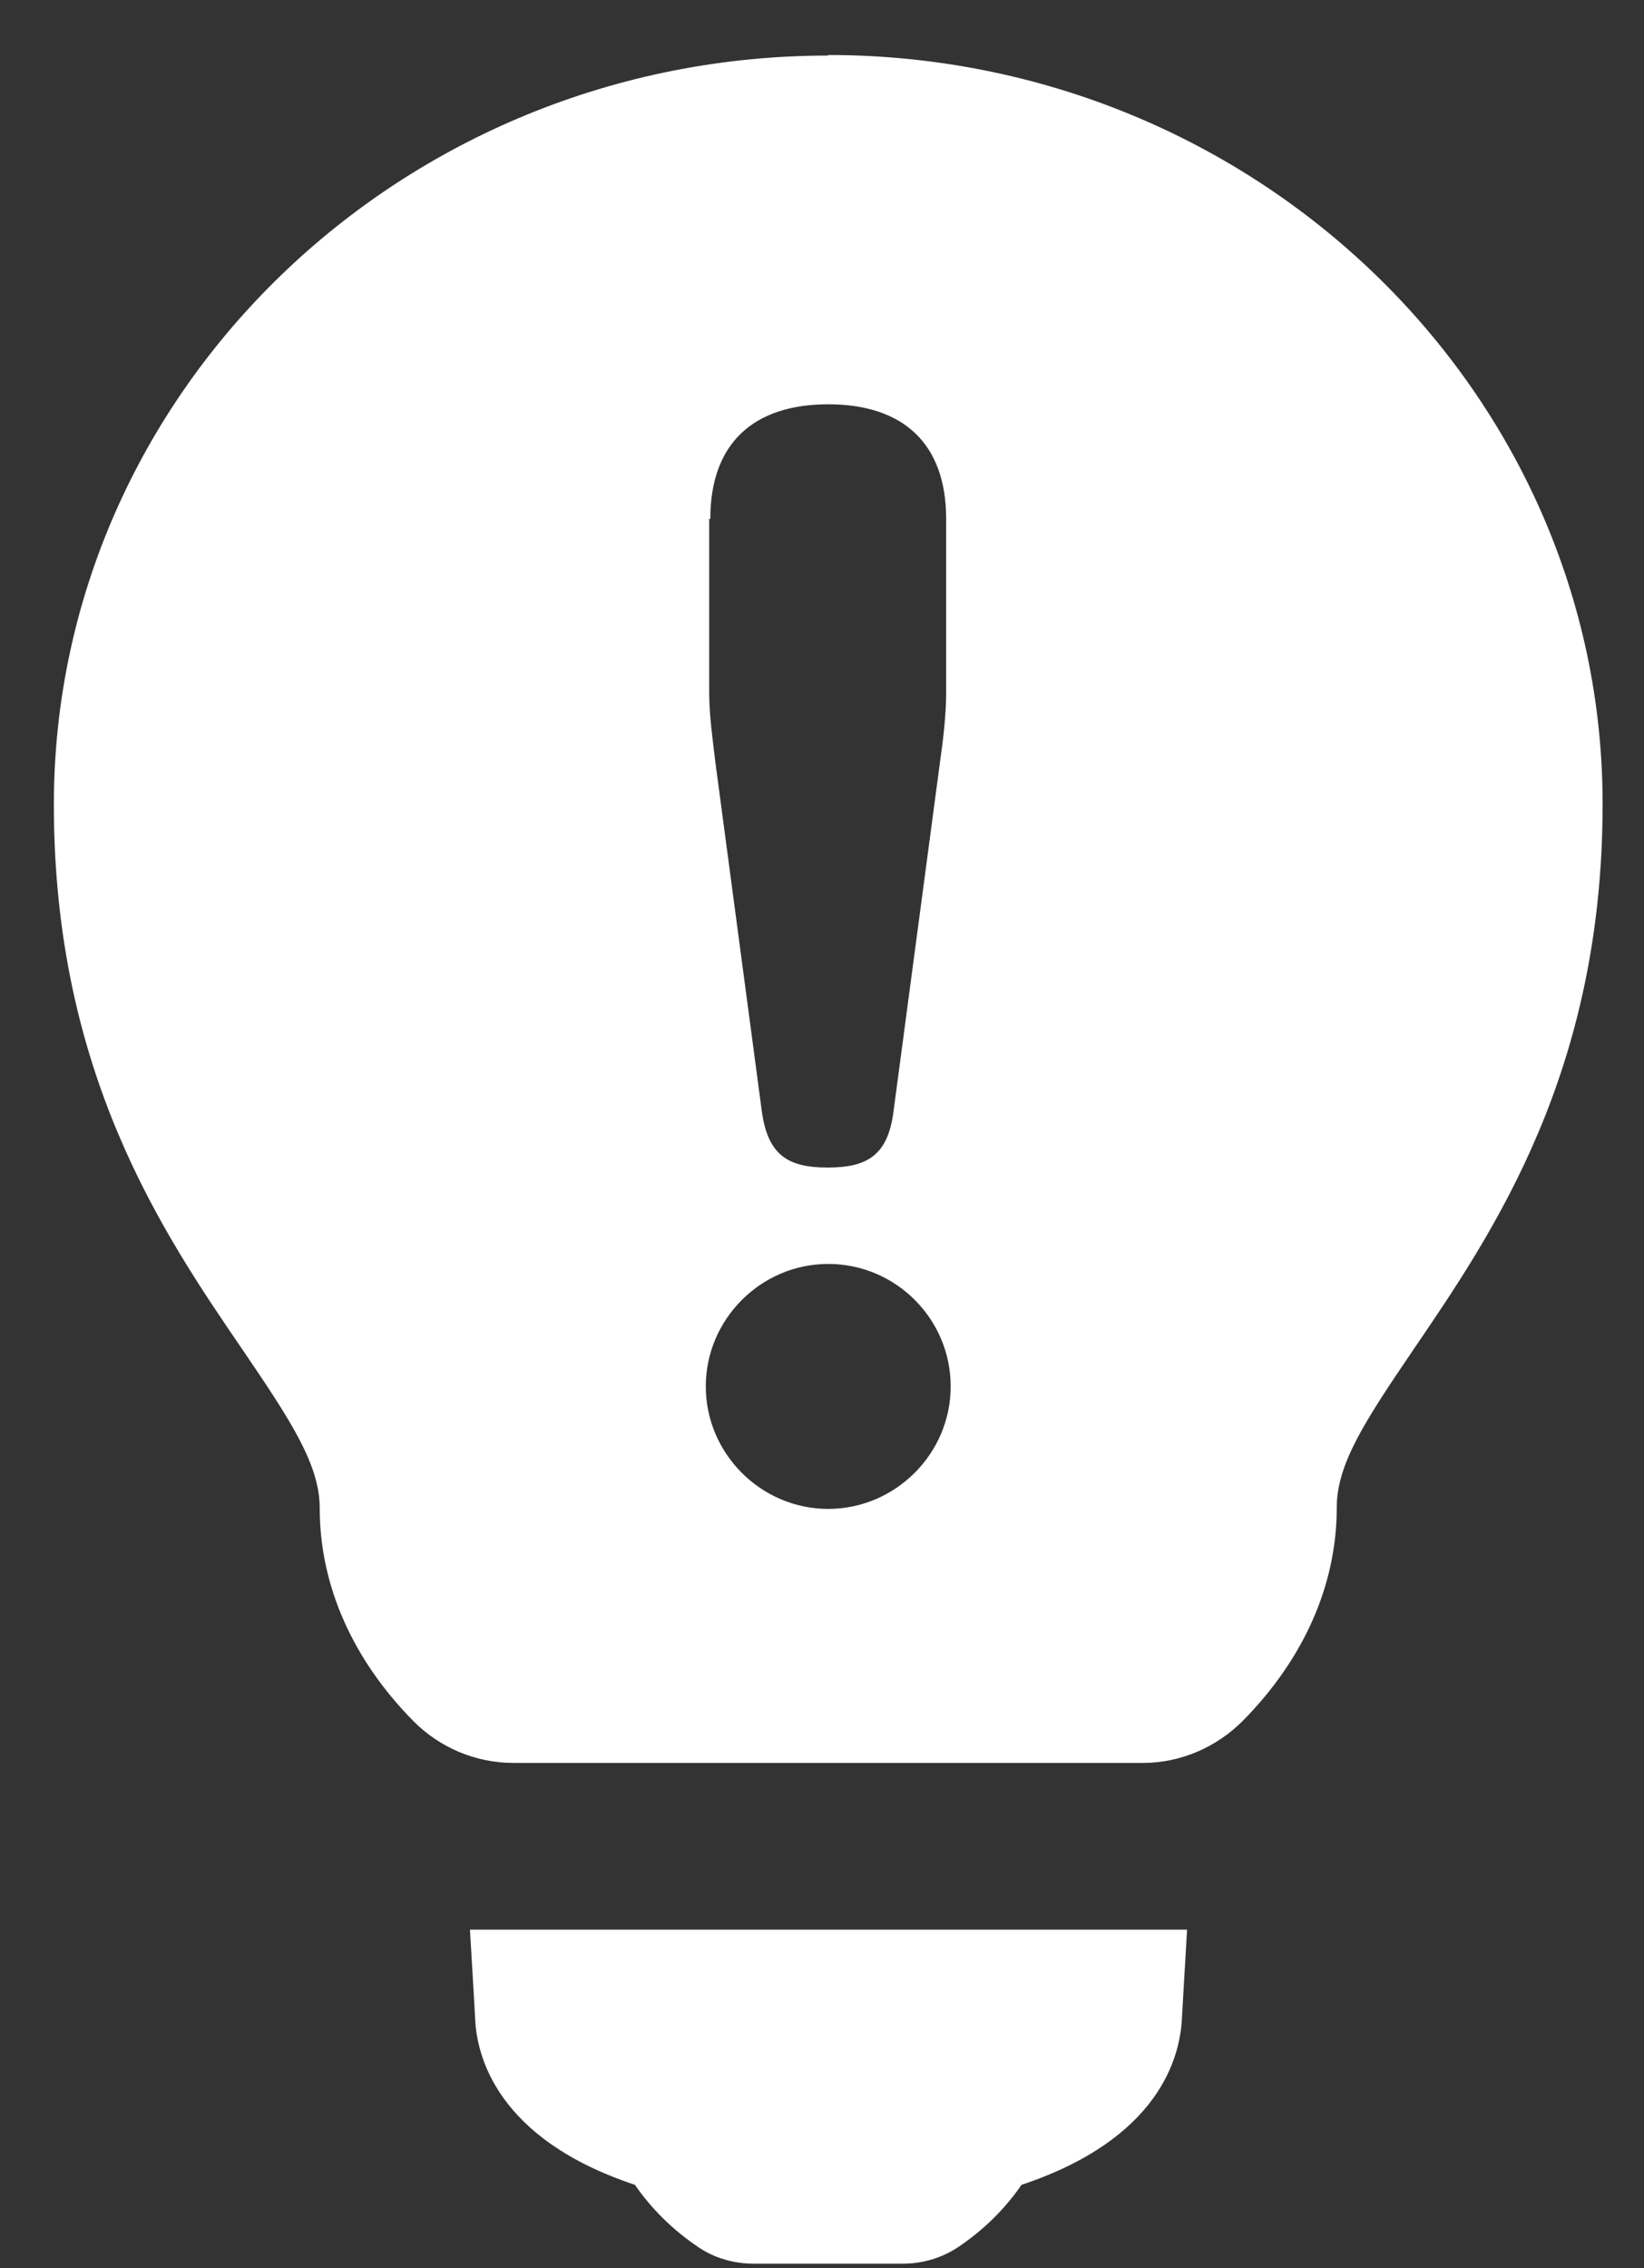
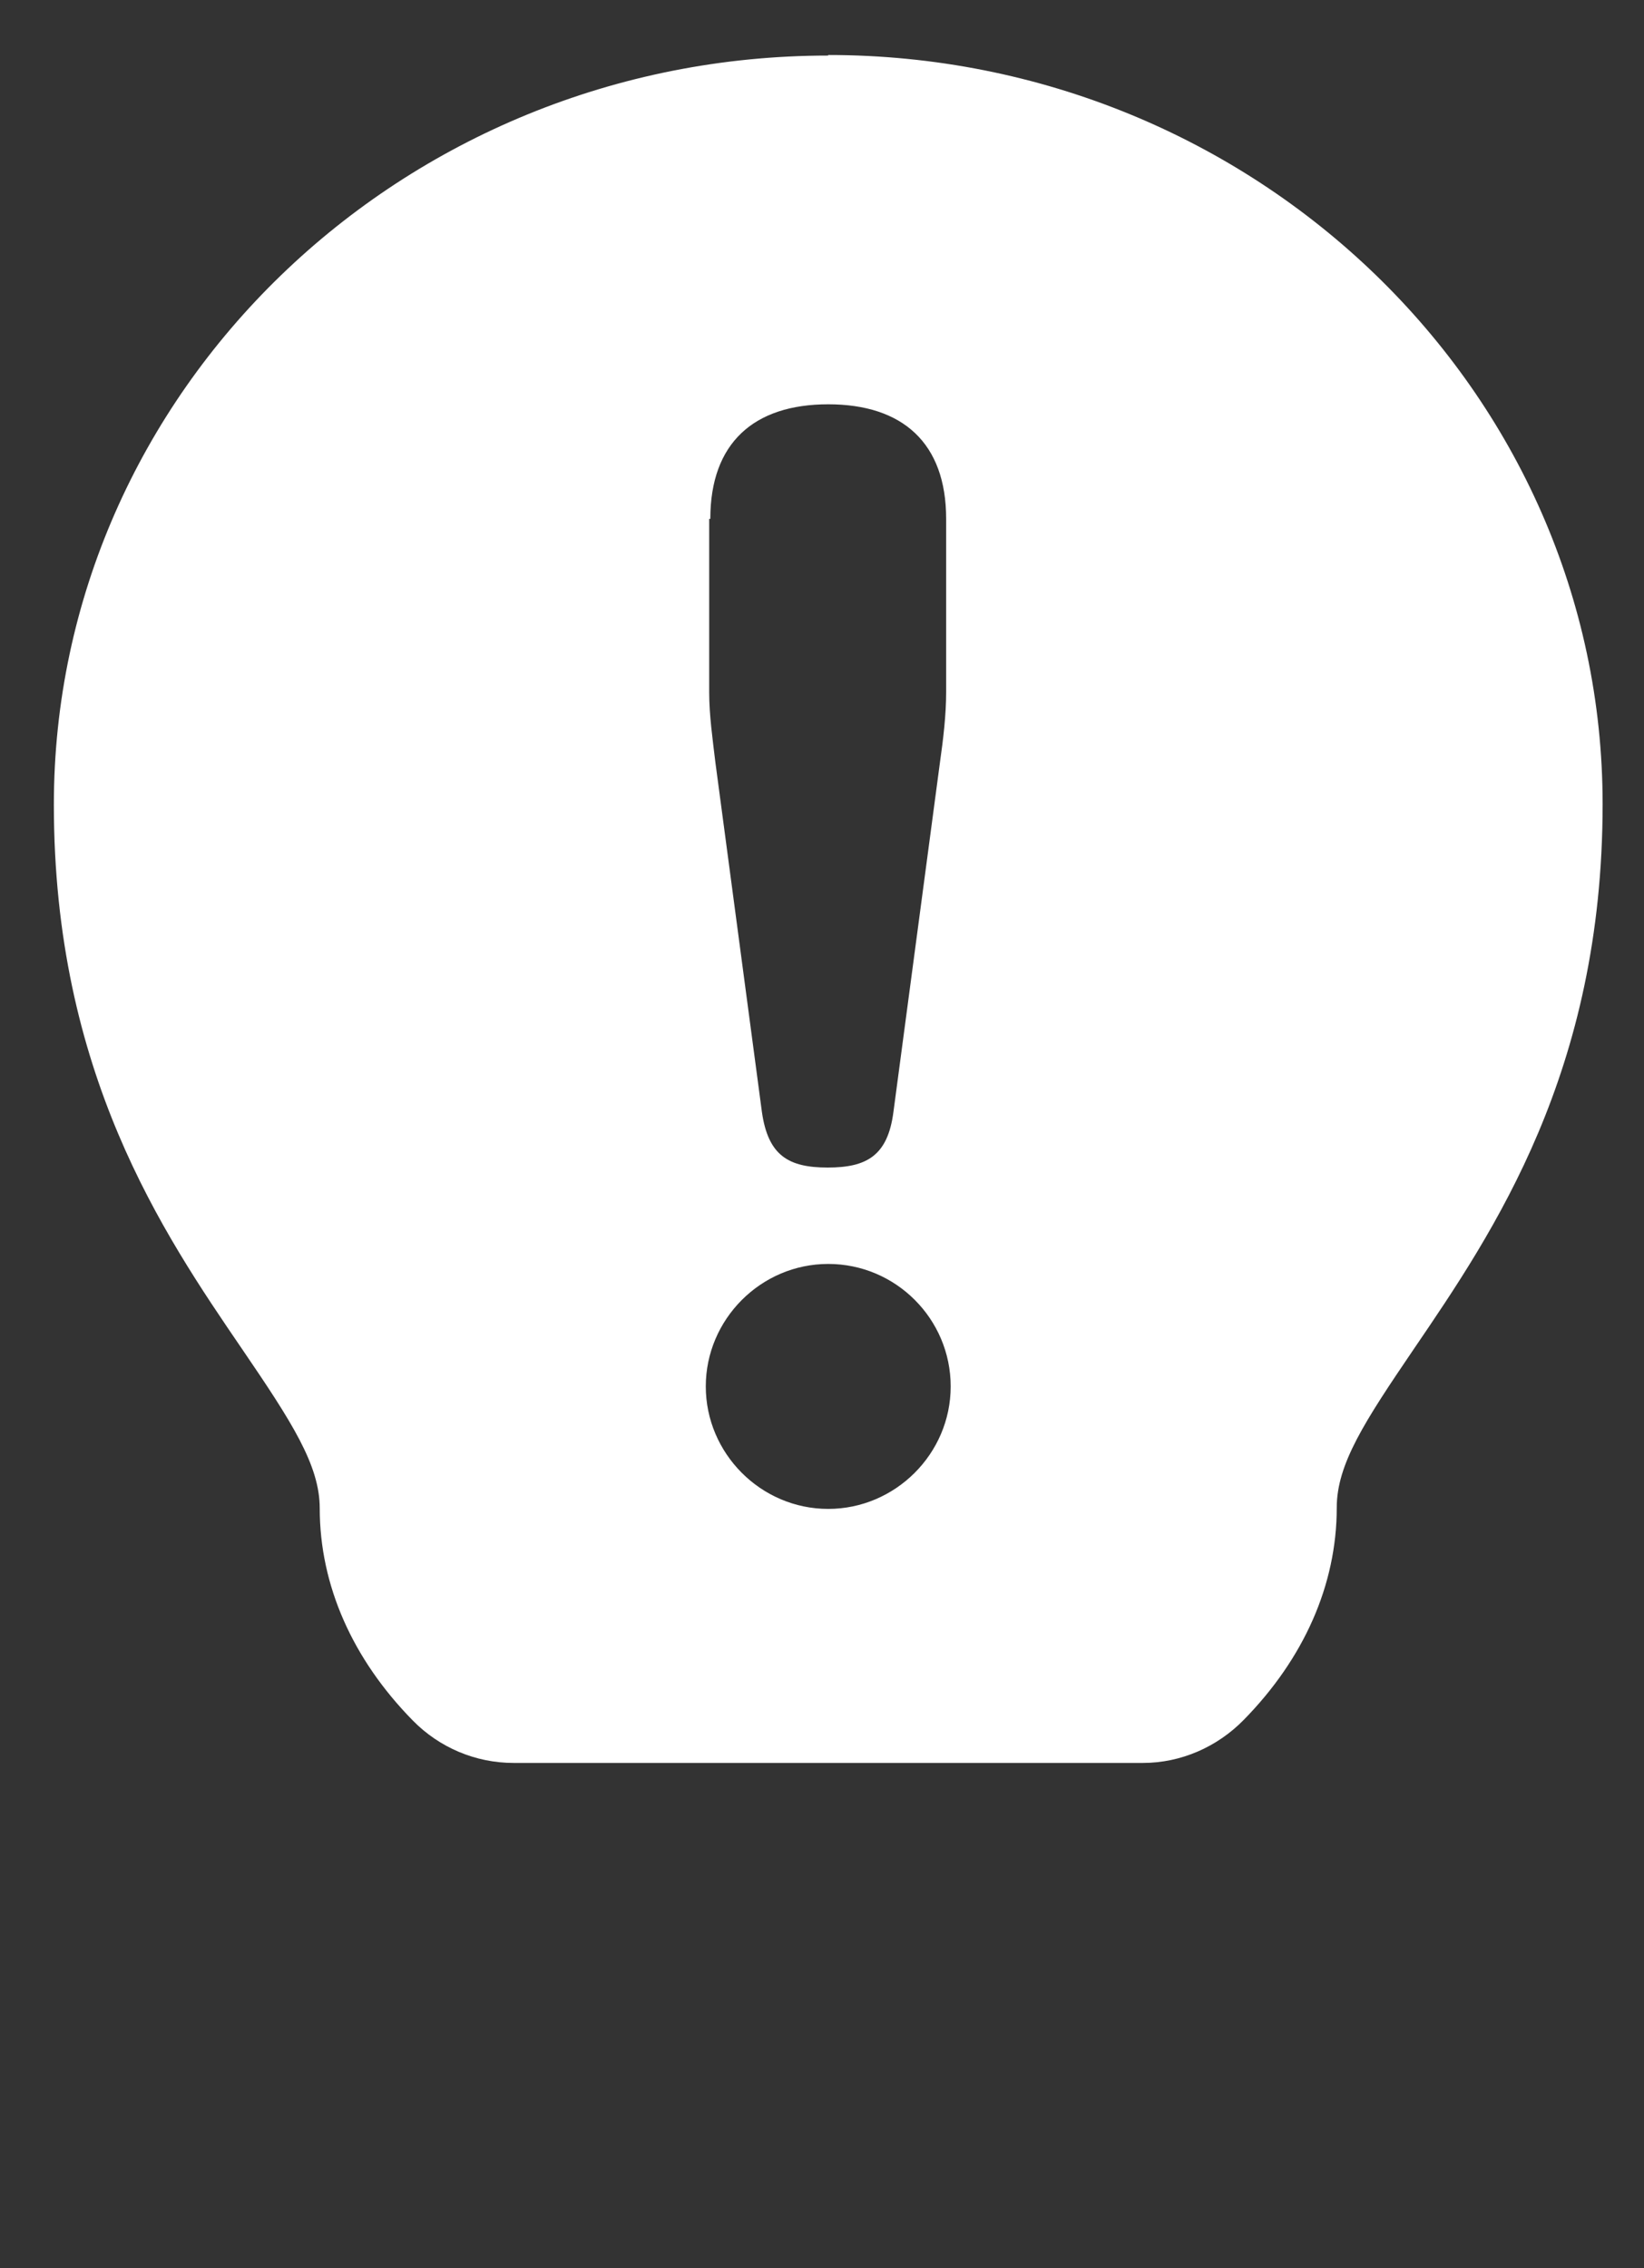
<svg xmlns="http://www.w3.org/2000/svg" width="29" height="40" viewBox="0 0 29 40" fill="none">
  <rect x="0" y="0" width="29" height="40" fill="#333333" stroke="none" />
-   <path d="M8.29 34.03C8.34 34.85 8.38 35.57 8.38 35.57C8.4 36.25 8.76 37.72 11.2 38.53C11.49 38.95 11.86 39.32 12.32 39.63C12.6 39.82 12.94 39.92 13.29 39.92H15.93C16.28 39.92 16.61 39.82 16.9 39.63C17.36 39.32 17.73 38.95 18.02 38.53C20.45 37.72 20.82 36.28 20.85 35.58C20.85 35.58 20.89 34.86 20.94 34.03H8.3H8.29Z" fill="white" />
  <path d="M14.61 0.98C7.08 0.98 0.95 6.91 0.95 14.19C0.95 18.92 2.87 21.74 4.27 23.79C5.15 25.08 5.64 25.84 5.64 26.6C5.64 27.96 6.22 29.26 7.28 30.34C7.75 30.82 8.39 31.09 9.06 31.09H20.16C20.83 31.09 21.47 30.81 21.94 30.33C23 29.25 23.58 27.95 23.58 26.59C23.58 25.82 24.07 25.07 24.94 23.79C26.35 21.72 28.27 18.9 28.27 14.18C28.27 6.9 22.14 0.97 14.61 0.97V0.98ZM12.53 9.15C12.53 7.81 13.3 7.13 14.61 7.13C15.92 7.13 16.69 7.81 16.69 9.15V12.21C16.69 12.6 16.64 13.03 16.58 13.45L15.76 19.61C15.66 20.38 15.29 20.59 14.6 20.59C13.91 20.59 13.55 20.38 13.44 19.61L12.62 13.45C12.57 13.03 12.51 12.61 12.51 12.21V9.15H12.53ZM14.61 26.61C13.42 26.61 12.45 25.63 12.45 24.45C12.45 23.27 13.42 22.29 14.61 22.29C15.8 22.29 16.77 23.26 16.77 24.45C16.77 25.64 15.79 26.61 14.61 26.61Z" fill="white" />
</svg>